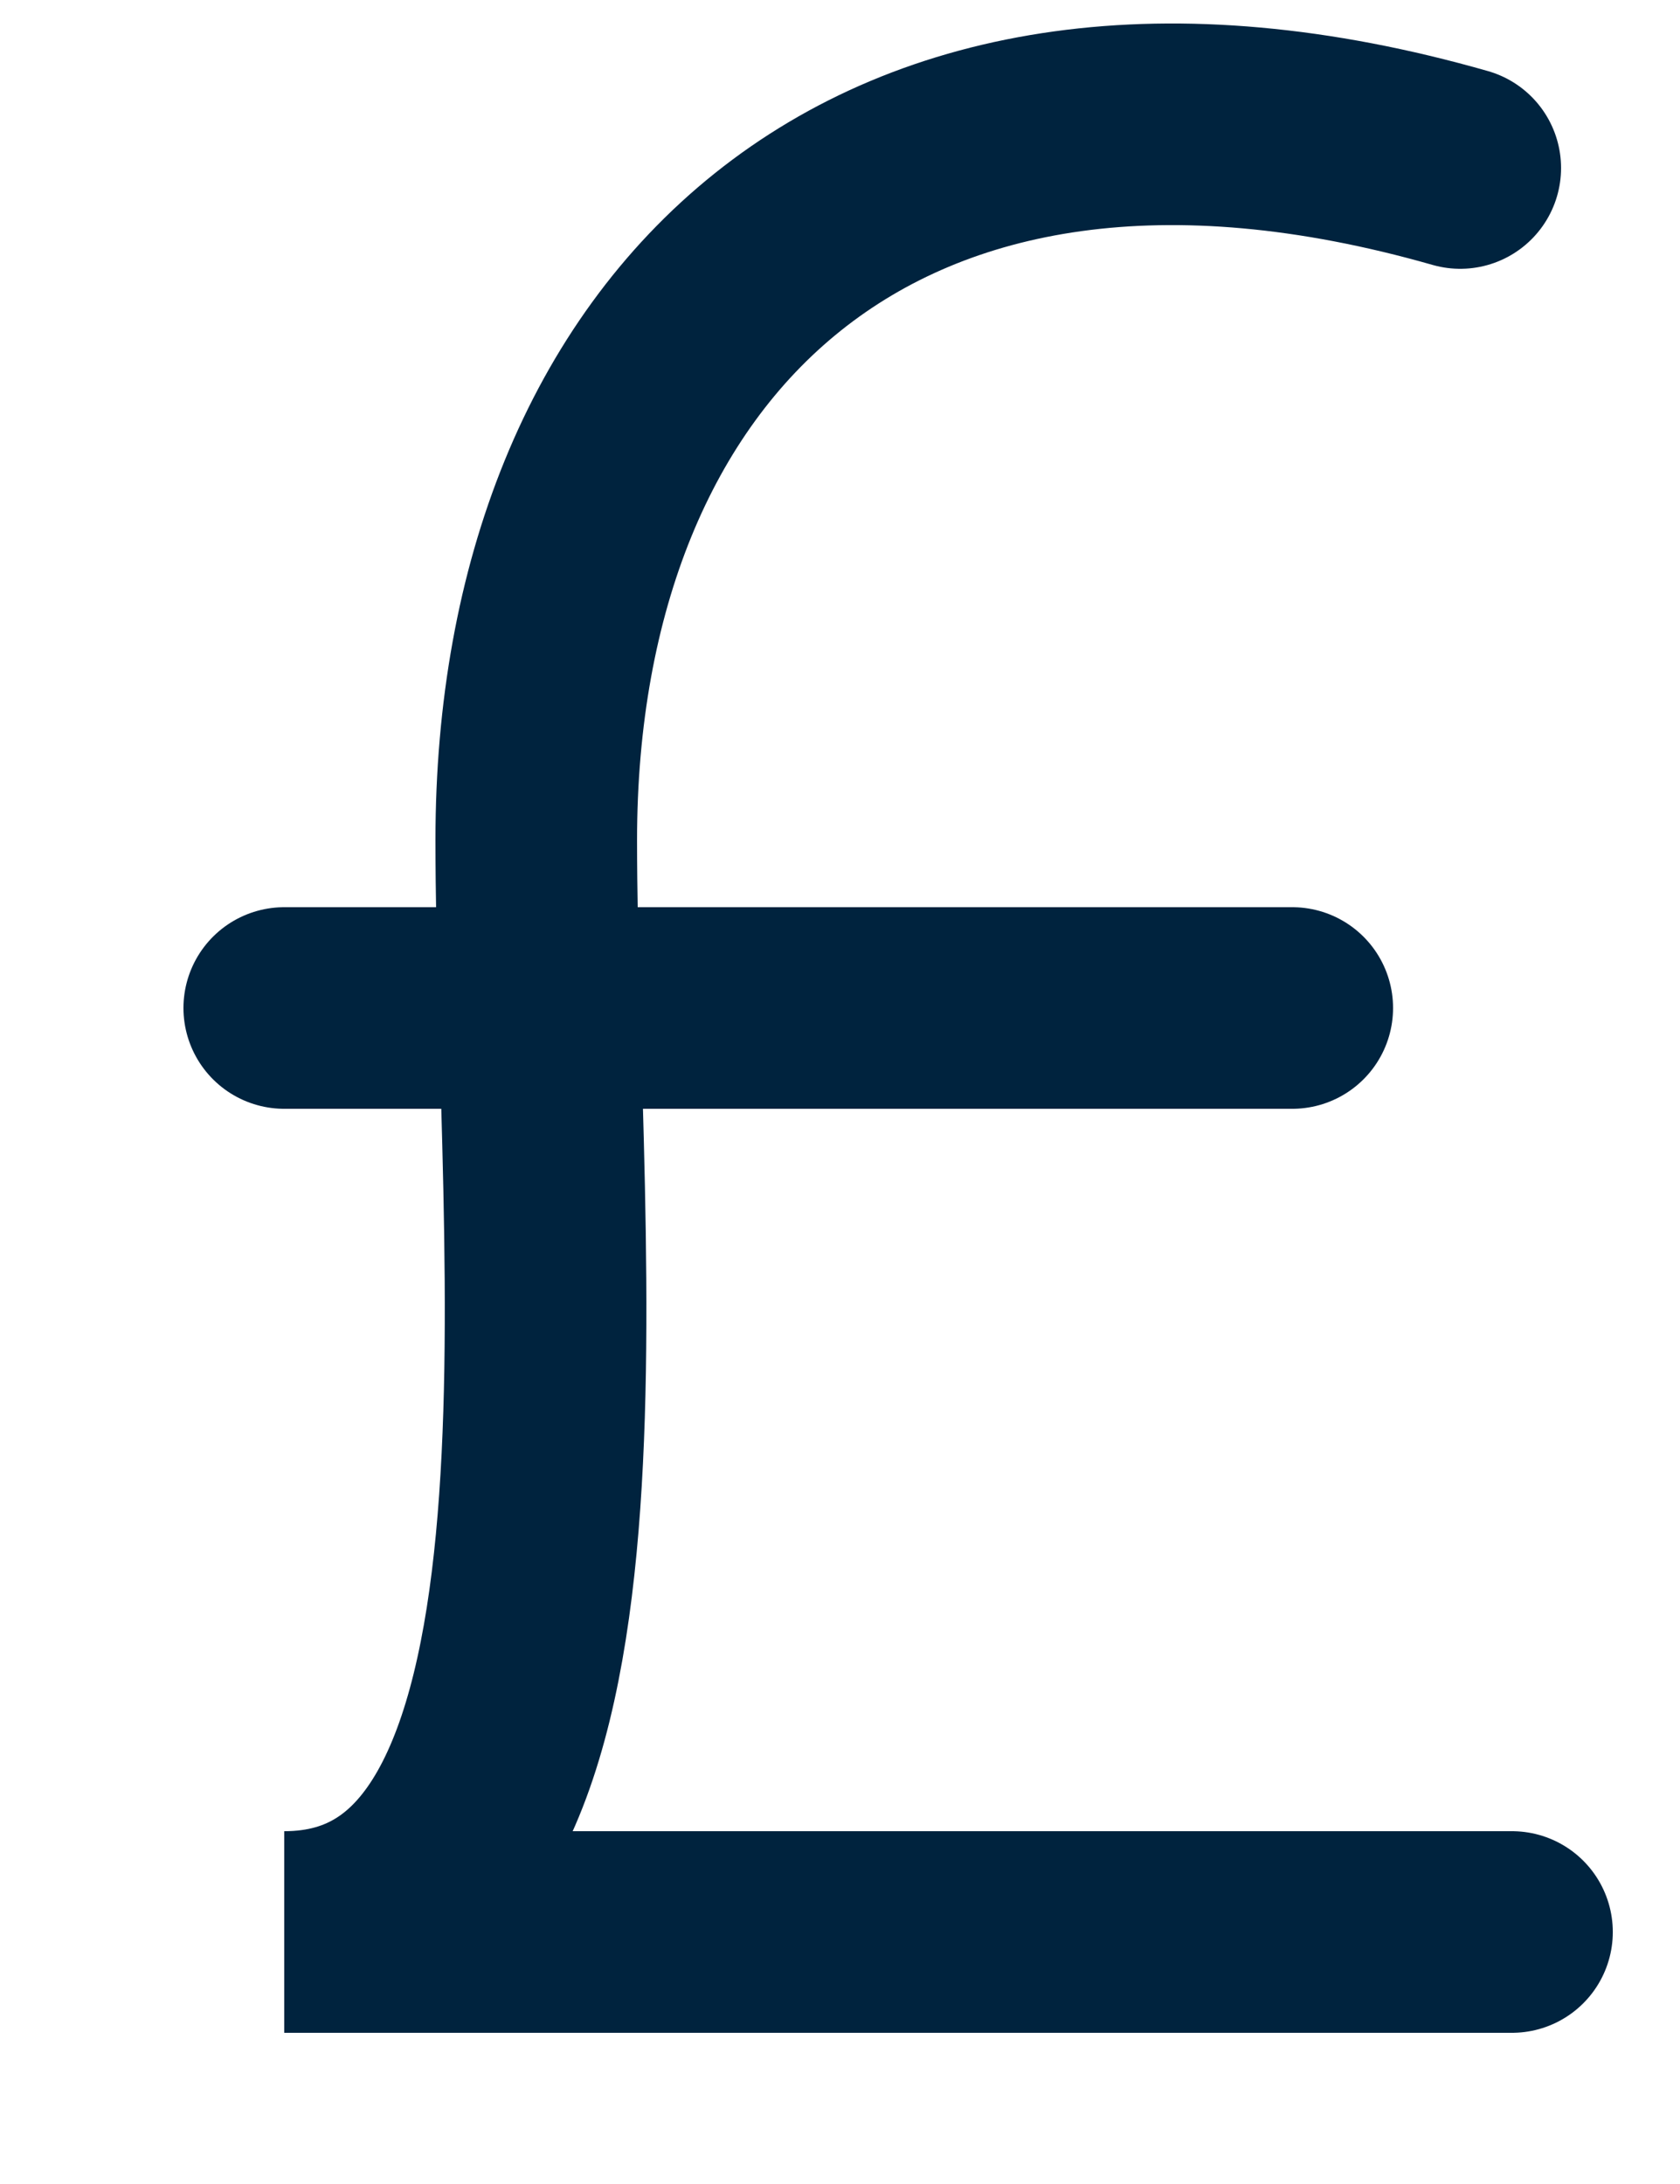
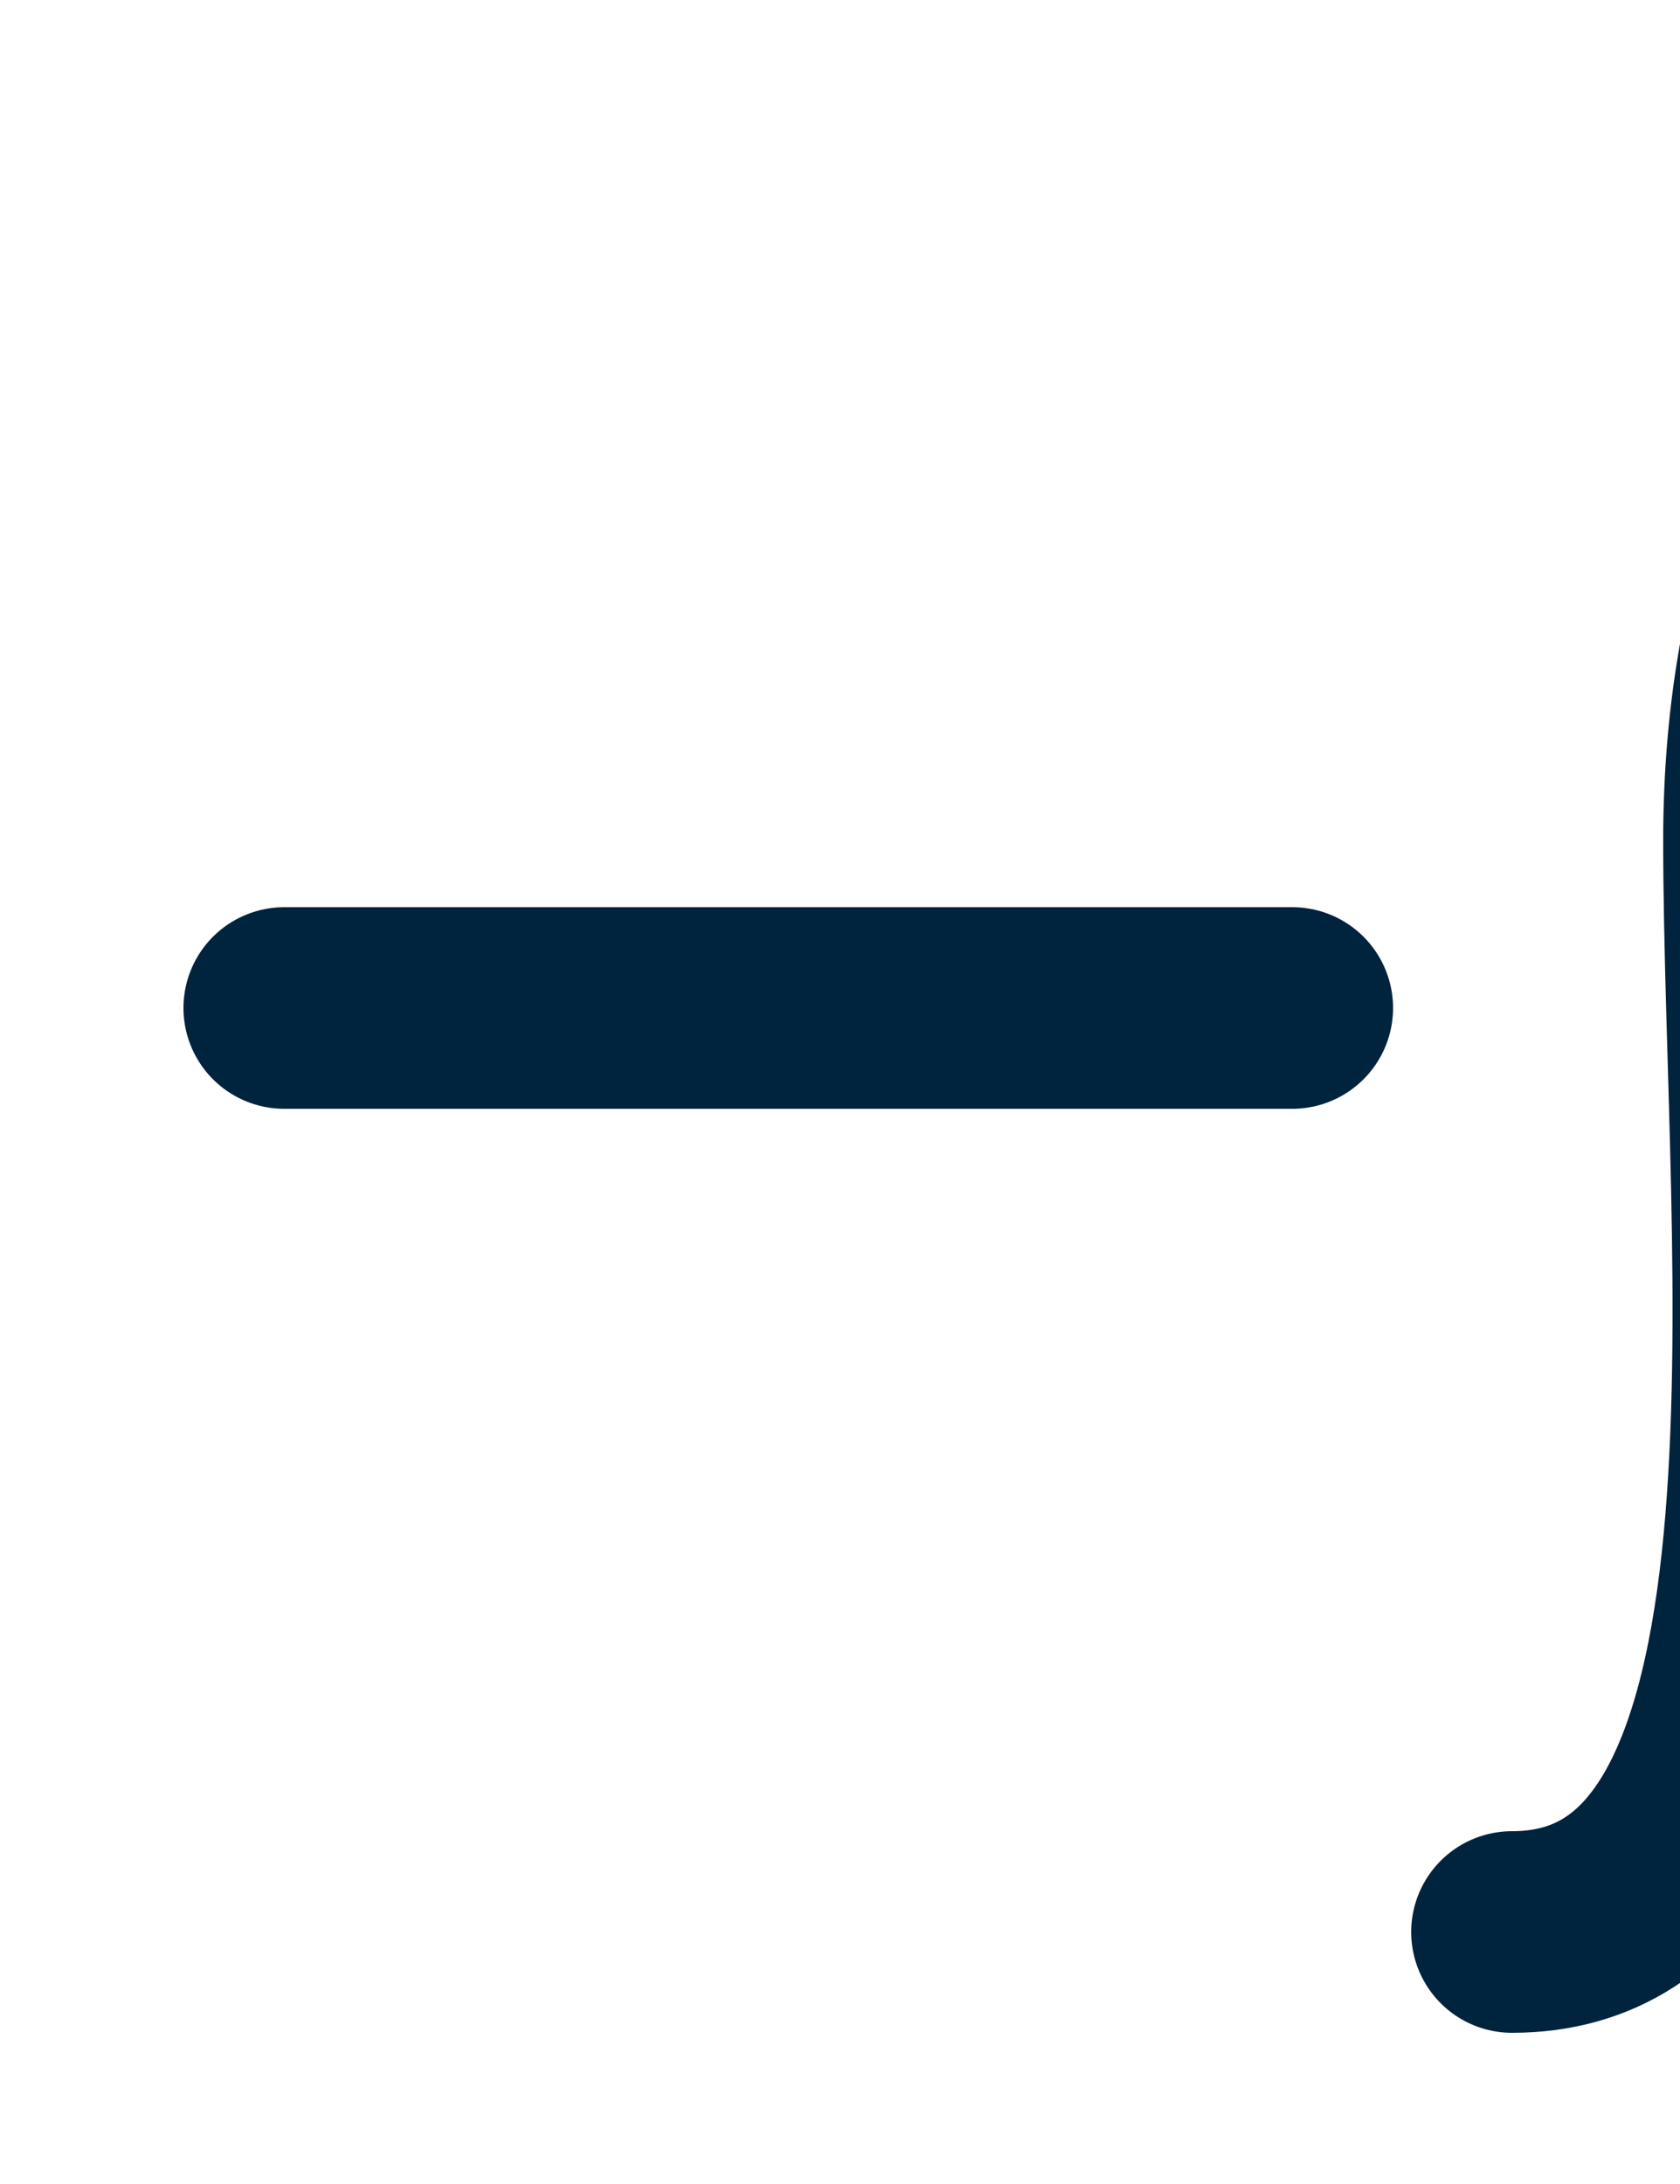
<svg xmlns="http://www.w3.org/2000/svg" width="10" height="13" fill="none">
-   <path d="M9 11.5H1.692c2 0 1.5-4 1.5-6.5 0-3 2-5 5.5-4M1.692 6h6" stroke="#00233E" stroke-width="1.2" stroke-linecap="round" />
+   <path d="M9 11.5c2 0 1.5-4 1.5-6.5 0-3 2-5 5.5-4M1.692 6h6" stroke="#00233E" stroke-width="1.2" stroke-linecap="round" />
</svg>